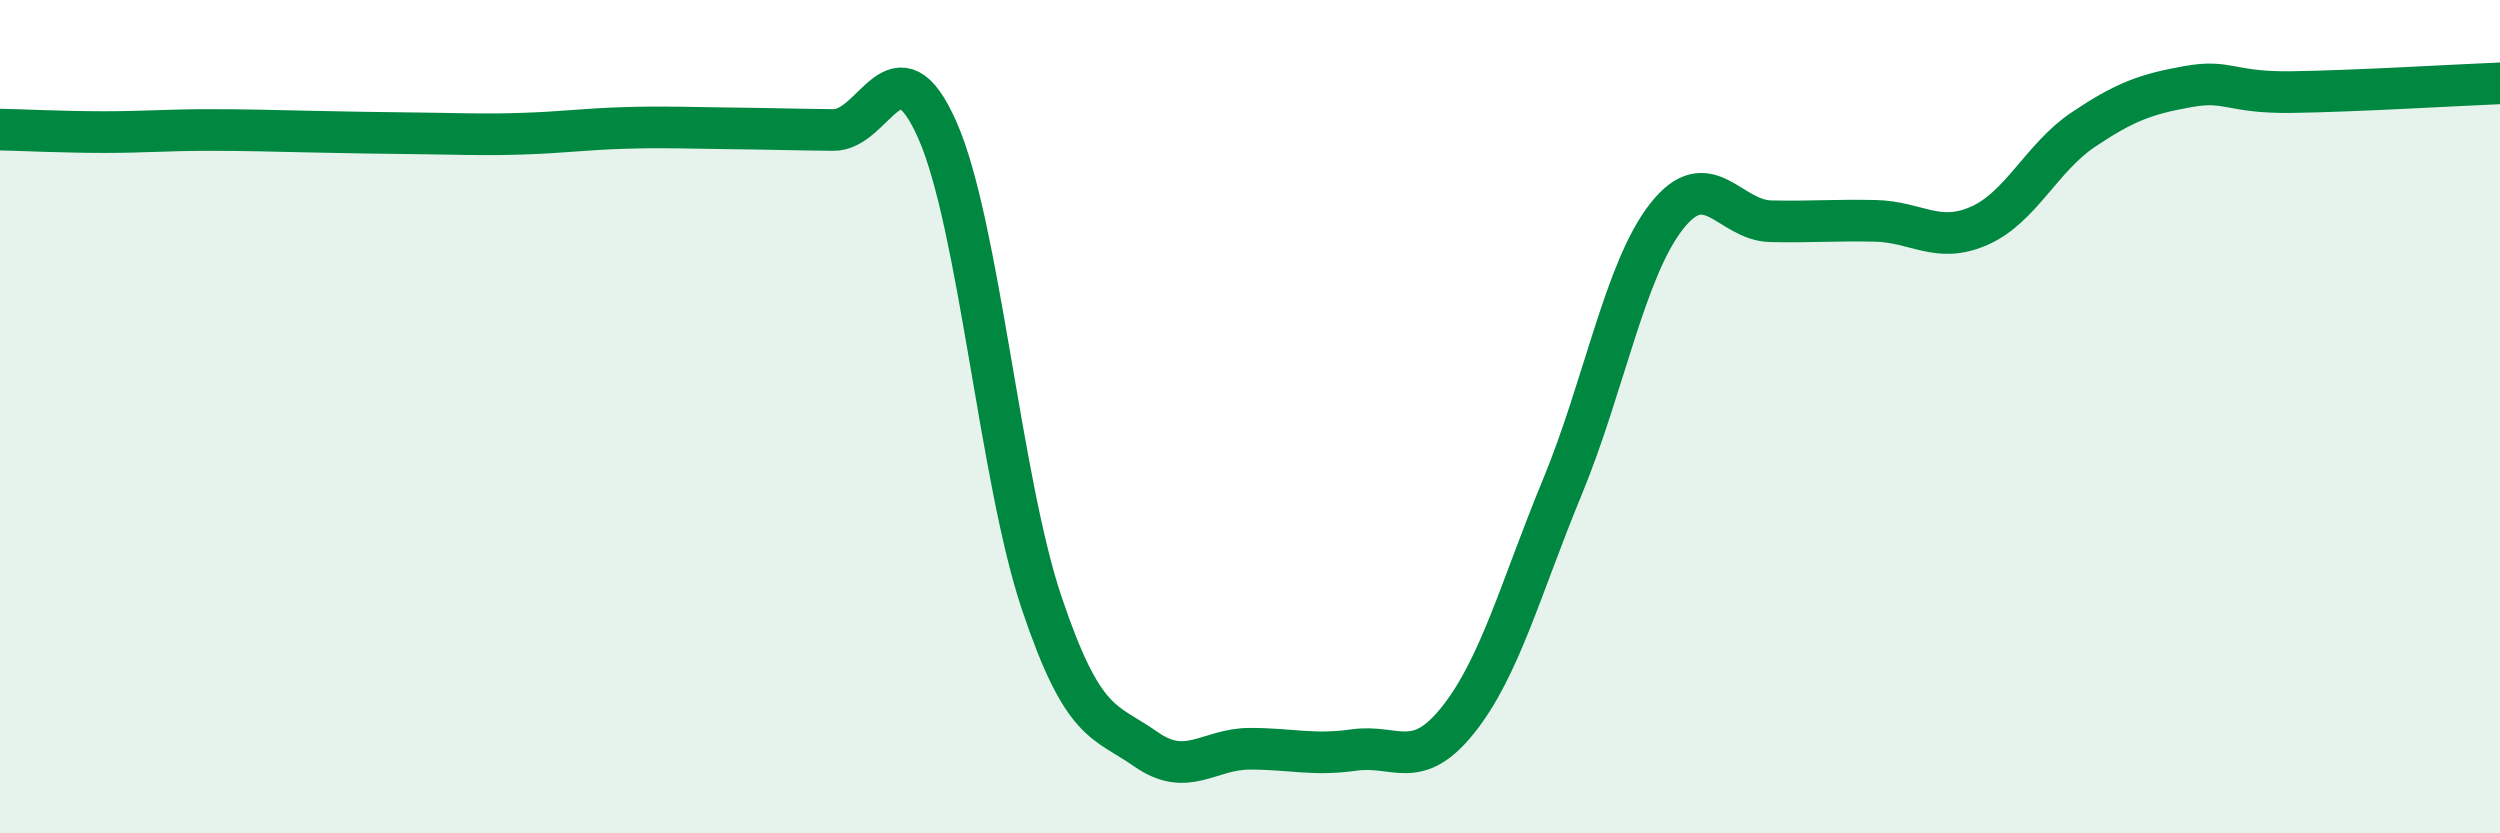
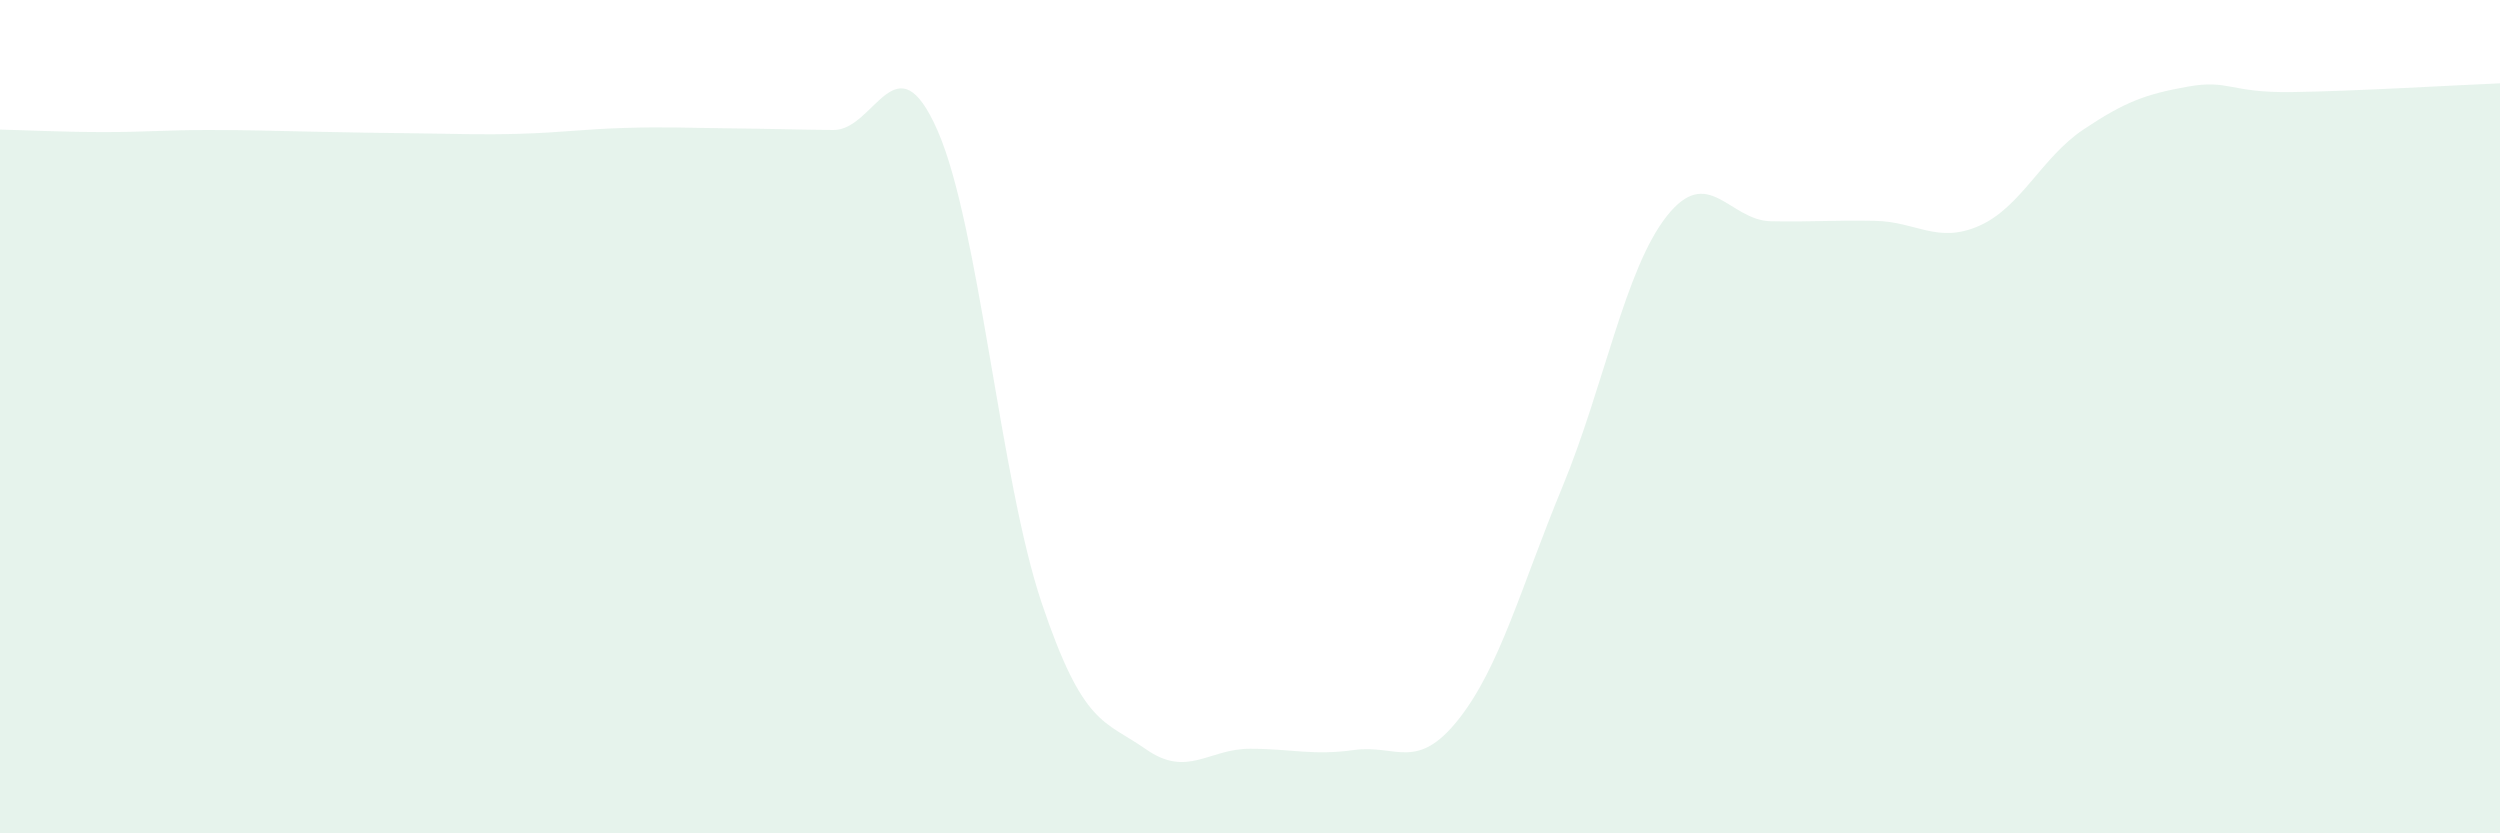
<svg xmlns="http://www.w3.org/2000/svg" width="60" height="20" viewBox="0 0 60 20">
  <path d="M 0,3.11 C 0.5,3.12 1.5,3.17 2.5,3.17 C 3.5,3.17 4,3.12 5,3.12 C 6,3.12 6.5,3.14 7.5,3.16 C 8.5,3.18 9,3.19 10,3.2 C 11,3.21 11.5,3.24 12.5,3.21 C 13.5,3.18 14,3.1 15,3.07 C 16,3.04 16.5,3.07 17.5,3.08 C 18.5,3.09 19,3.11 20,3.12 C 21,3.13 21.5,0.86 22.5,3.13 C 23.5,5.4 24,11.5 25,14.47 C 26,17.44 26.5,17.28 27.5,17.98 C 28.5,18.68 29,17.97 30,17.97 C 31,17.97 31.5,18.14 32.5,18 C 33.5,17.86 34,18.53 35,17.27 C 36,16.01 36.5,14.1 37.5,11.68 C 38.5,9.26 39,6.46 40,5.19 C 41,3.92 41.5,5.29 42.5,5.31 C 43.5,5.33 44,5.28 45,5.3 C 46,5.32 46.5,5.86 47.5,5.42 C 48.5,4.98 49,3.78 50,3.11 C 51,2.44 51.5,2.26 52.5,2.08 C 53.5,1.9 53.5,2.23 55,2.21 C 56.5,2.19 59,2.04 60,2L60 20L0 20Z" fill="#008740" opacity="0.1" stroke-linecap="round" stroke-linejoin="round" />
-   <path d="M 0,3.11 C 0.5,3.12 1.5,3.17 2.5,3.17 C 3.5,3.17 4,3.12 5,3.12 C 6,3.12 6.5,3.14 7.5,3.16 C 8.5,3.18 9,3.19 10,3.2 C 11,3.21 11.5,3.24 12.5,3.21 C 13.5,3.18 14,3.1 15,3.07 C 16,3.04 16.5,3.07 17.5,3.08 C 18.5,3.09 19,3.11 20,3.12 C 21,3.13 21.5,0.86 22.5,3.13 C 23.5,5.4 24,11.5 25,14.47 C 26,17.44 26.5,17.28 27.5,17.98 C 28.5,18.68 29,17.97 30,17.97 C 31,17.97 31.5,18.14 32.5,18 C 33.5,17.86 34,18.53 35,17.27 C 36,16.01 36.5,14.1 37.5,11.68 C 38.5,9.26 39,6.46 40,5.19 C 41,3.92 41.5,5.29 42.5,5.31 C 43.5,5.33 44,5.28 45,5.3 C 46,5.32 46.5,5.86 47.5,5.42 C 48.5,4.98 49,3.78 50,3.11 C 51,2.44 51.5,2.26 52.5,2.08 C 53.5,1.9 53.5,2.23 55,2.21 C 56.5,2.19 59,2.04 60,2" stroke="#008740" stroke-width="1" fill="none" stroke-linecap="round" stroke-linejoin="round" />
</svg>